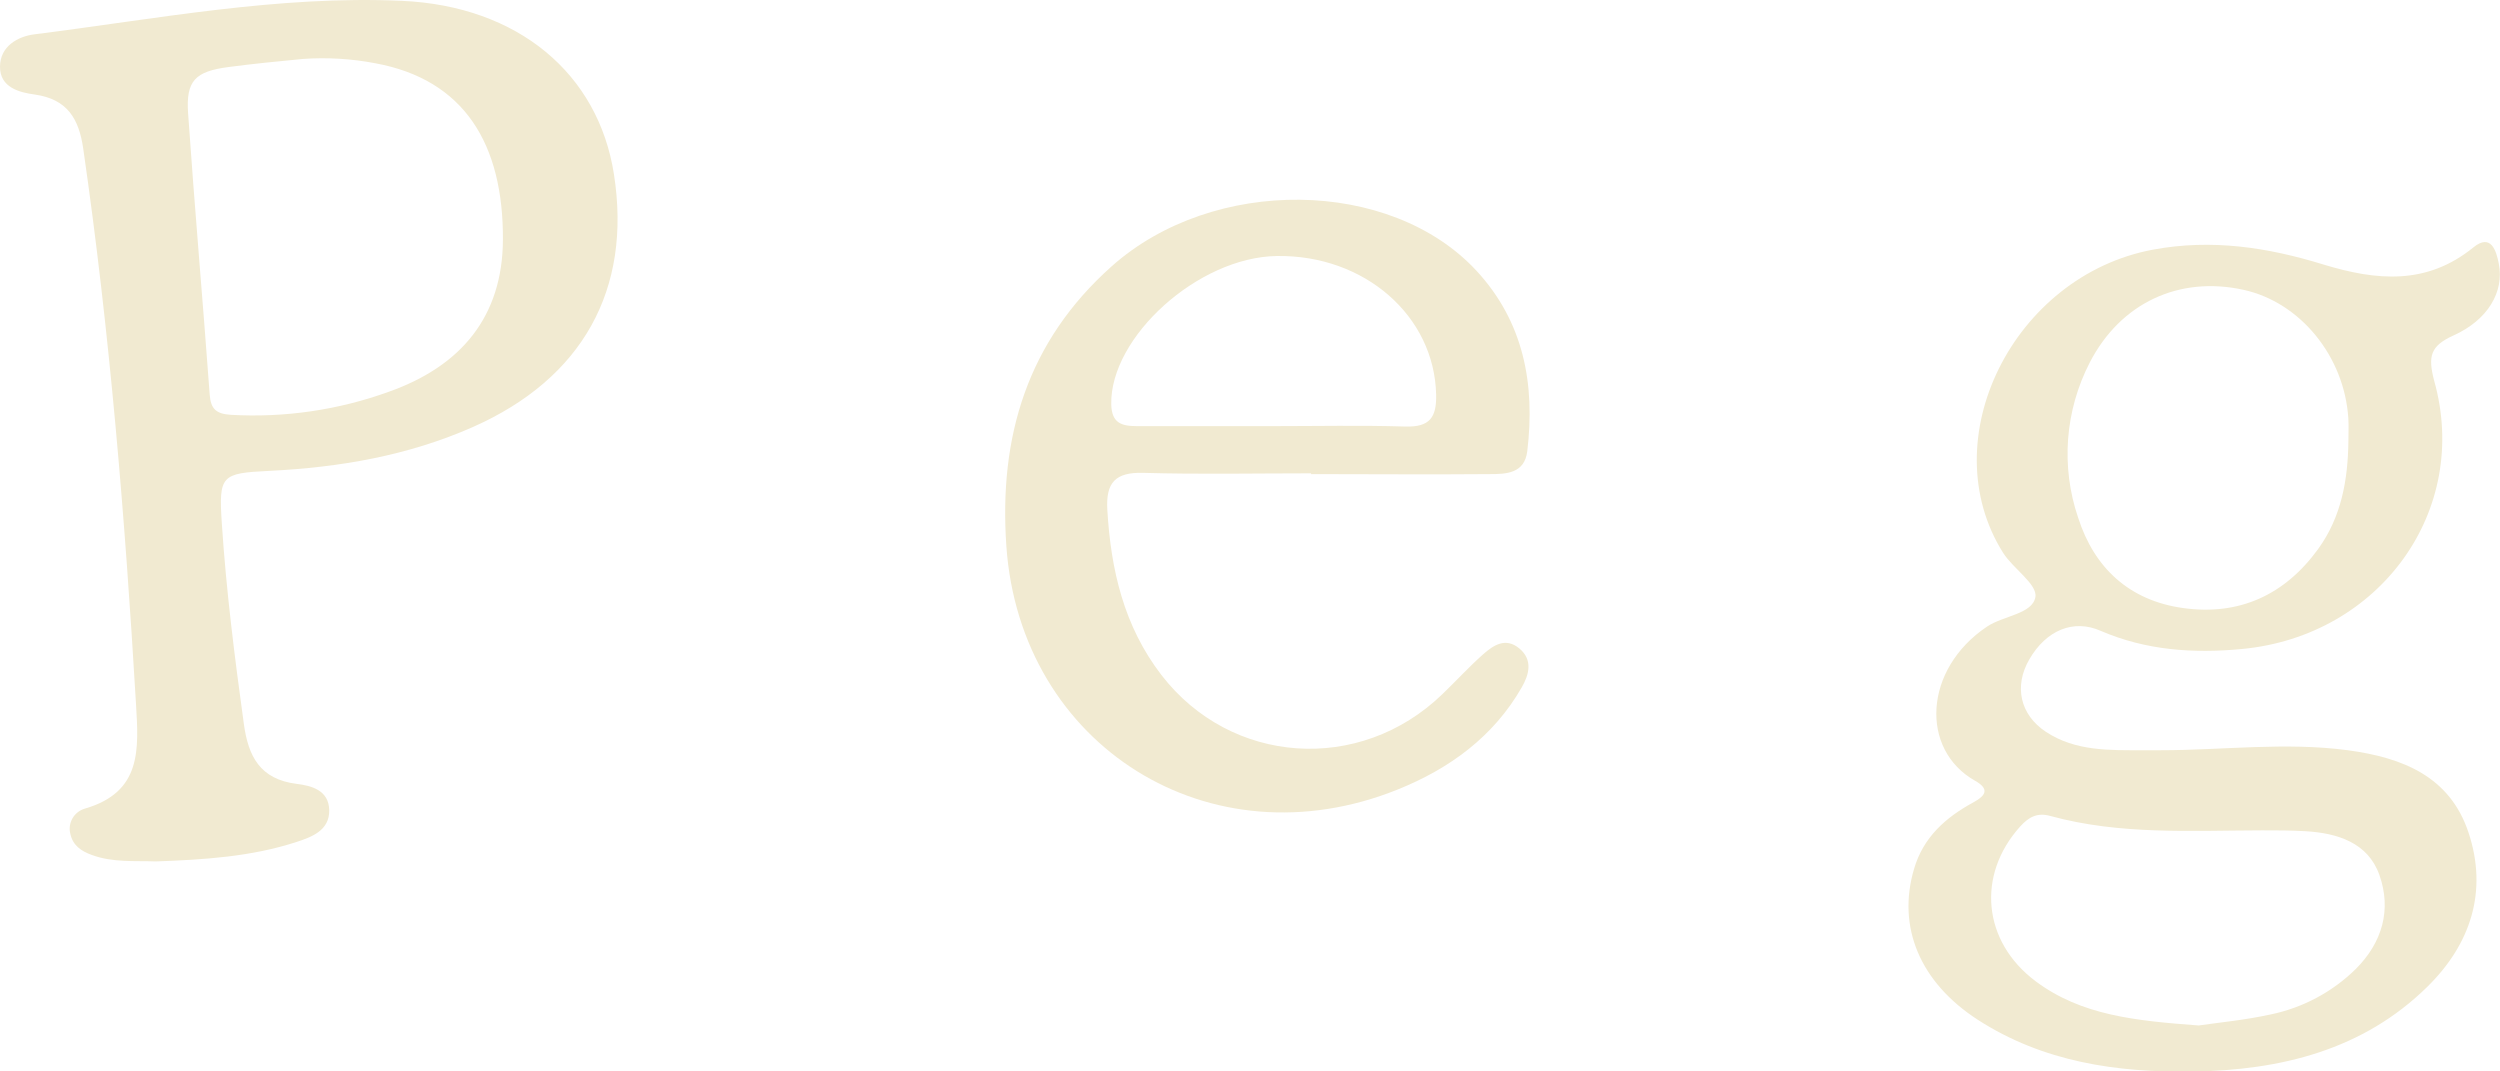
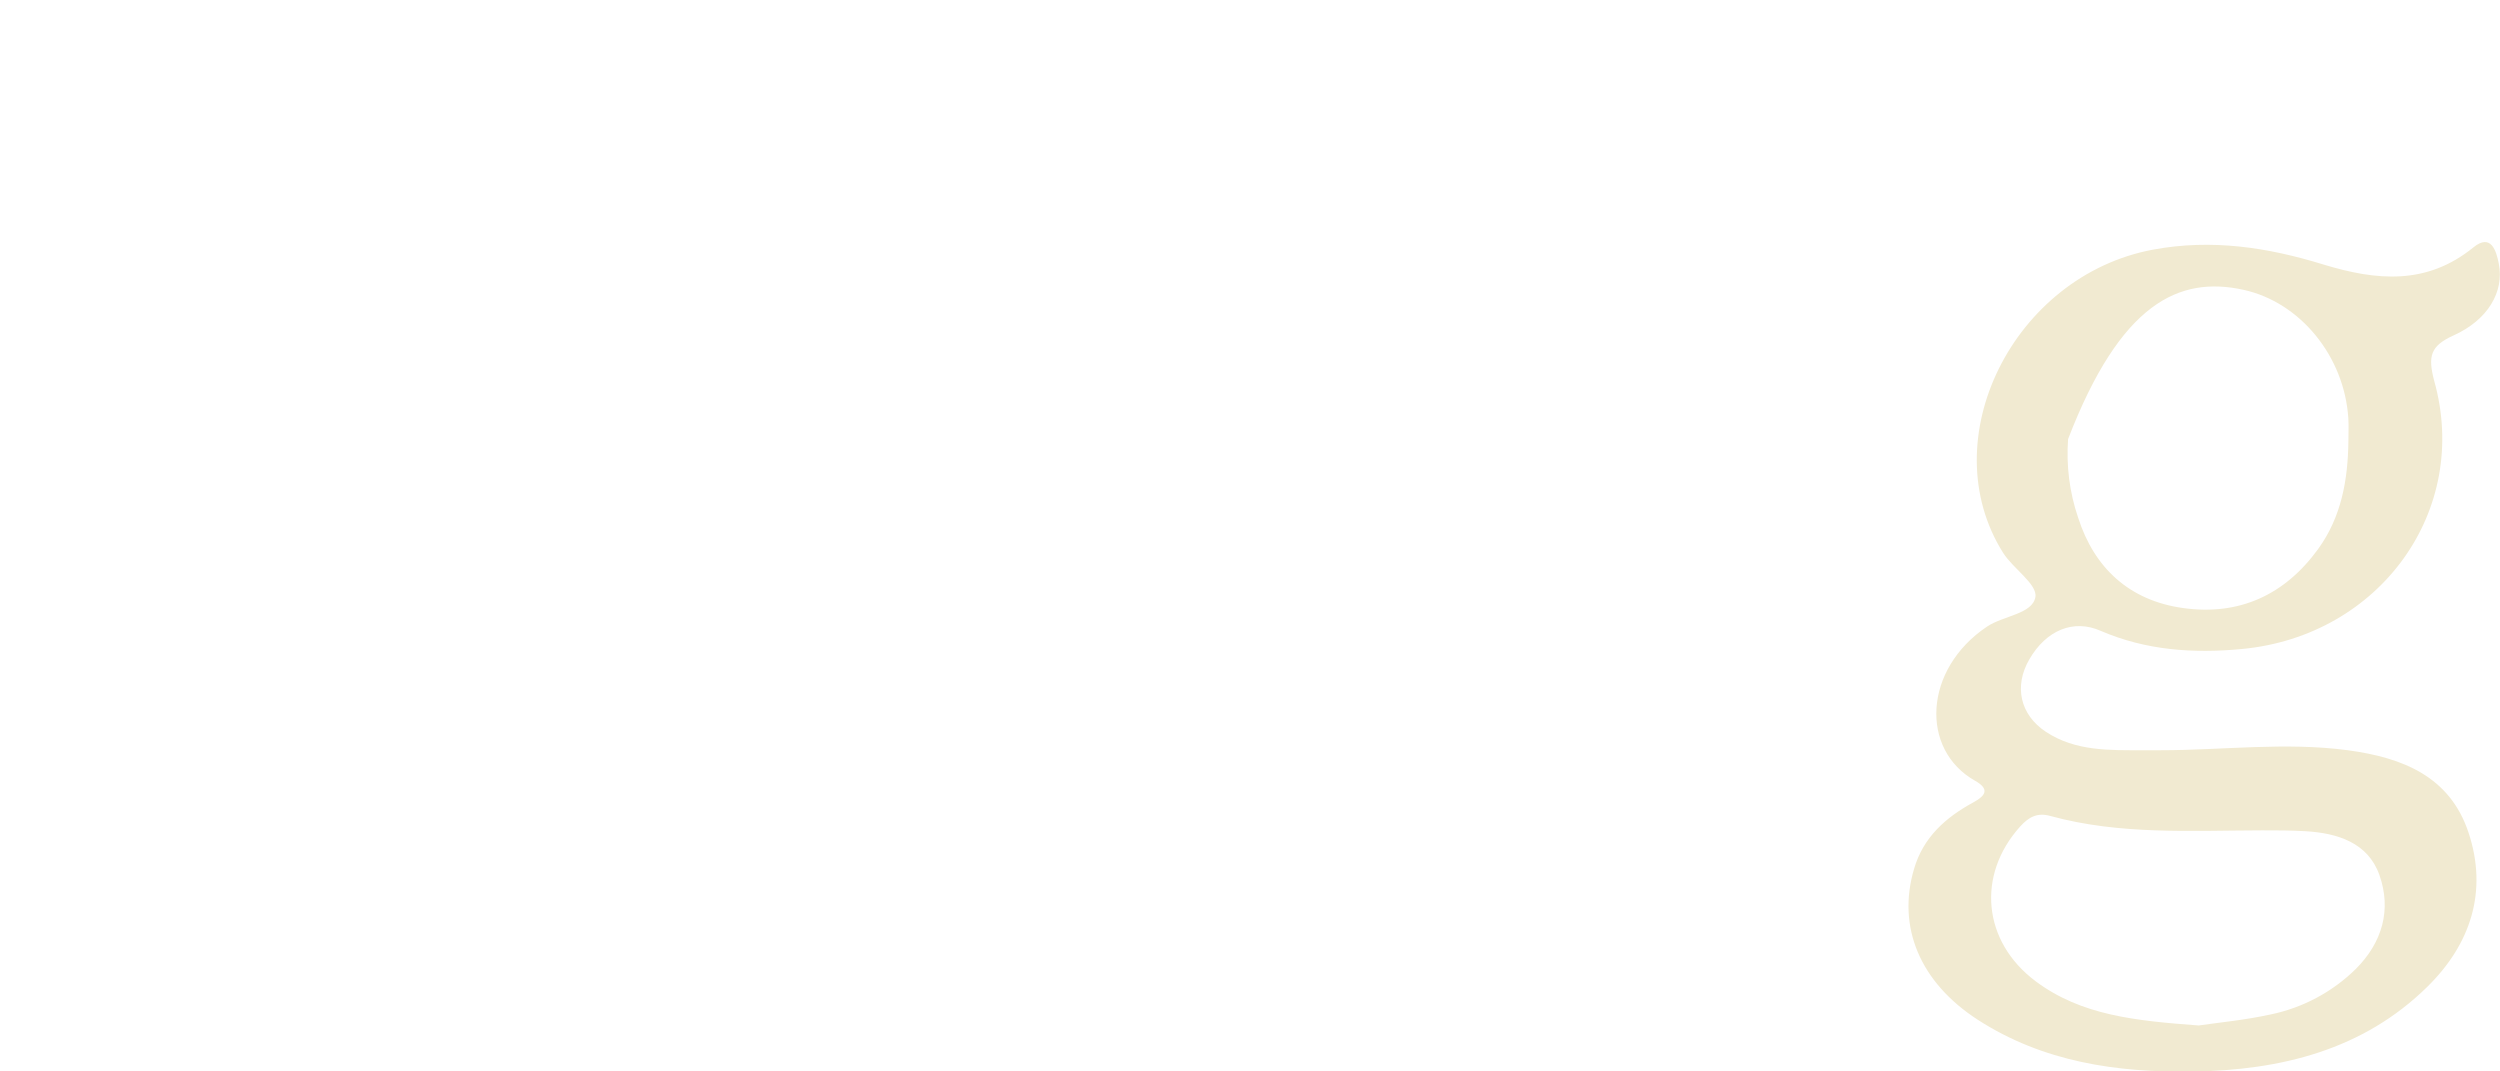
<svg xmlns="http://www.w3.org/2000/svg" width="42" height="18" viewBox="0 0 42 18" fill="none">
  <g clip-path="url(#clip0_1104_14075)">
-     <path d="M41.218 5.636C41.801 5.373 42.072 4.899 41.98 4.43C41.938 4.216 41.851 3.914 41.553 4.156C40.764 4.797 39.921 4.714 39.034 4.444C38.101 4.156 37.157 4.01 36.17 4.194C33.826 4.632 32.453 7.381 33.652 9.287C33.82 9.553 34.229 9.815 34.195 10.028C34.148 10.316 33.658 10.342 33.382 10.527C32.314 11.242 32.253 12.595 33.183 13.118C33.431 13.258 33.357 13.368 33.154 13.479C32.687 13.732 32.311 14.067 32.157 14.595C31.865 15.577 32.259 16.505 33.225 17.131C34.325 17.842 35.563 18.021 36.84 18.002C38.316 17.98 39.7 17.641 40.782 16.575C41.507 15.861 41.8 14.974 41.47 13.984C41.156 13.043 40.364 12.728 39.443 12.604C38.393 12.464 37.346 12.604 36.298 12.604C36.2 12.604 36.103 12.604 36.006 12.604C35.441 12.604 34.868 12.623 34.37 12.294C33.935 12.006 33.832 11.526 34.093 11.077C34.376 10.587 34.835 10.396 35.291 10.598C36.054 10.927 36.852 10.981 37.667 10.903C39.984 10.683 41.509 8.574 40.893 6.393C40.787 5.984 40.83 5.812 41.218 5.636ZM34.445 13.708C35.61 14.028 36.81 13.953 38.002 13.95C38.243 13.95 38.488 13.95 38.727 13.964C39.27 13.995 39.781 14.156 39.974 14.7C40.18 15.282 40.024 15.834 39.575 16.281C39.183 16.666 38.687 16.931 38.146 17.043C37.707 17.139 37.256 17.181 36.937 17.228C35.884 17.149 34.968 17.062 34.196 16.483C33.308 15.816 33.203 14.702 33.939 13.885C34.086 13.723 34.228 13.648 34.445 13.708ZM39.453 7.412C39.445 8.06 39.337 8.683 38.943 9.226C38.384 9.994 37.62 10.348 36.674 10.215C35.774 10.089 35.184 9.543 34.913 8.698C34.768 8.273 34.711 7.824 34.744 7.376C34.778 6.929 34.901 6.492 35.107 6.092C35.625 5.087 36.611 4.631 37.691 4.869C38.644 5.078 39.385 5.985 39.452 7.028C39.46 7.155 39.453 7.284 39.453 7.412Z" fill="#F1EAD1" />
-     <path d="M6.75 0.014C4.674 -0.079 2.634 0.318 0.583 0.576C0.303 0.61 0 0.775 0 1.123C0 1.471 0.326 1.553 0.583 1.588C1.137 1.666 1.326 2.002 1.398 2.495C1.846 5.593 2.101 8.707 2.285 11.83C2.331 12.593 2.382 13.308 1.425 13.585C1.337 13.611 1.262 13.67 1.217 13.749C1.172 13.829 1.159 13.922 1.182 14.01C1.224 14.202 1.362 14.298 1.539 14.362C1.899 14.496 2.272 14.458 2.617 14.472C3.434 14.443 4.226 14.392 4.985 14.144C5.237 14.061 5.536 13.952 5.531 13.613C5.526 13.274 5.23 13.199 4.983 13.169C4.366 13.091 4.171 12.704 4.097 12.164C3.942 11.041 3.8 9.918 3.726 8.786C3.674 7.986 3.719 7.95 4.517 7.911C5.702 7.853 6.856 7.656 7.949 7.172C9.783 6.359 10.618 4.864 10.314 2.926C10.051 1.239 8.706 0.101 6.75 0.014ZM6.542 6.578C5.69 6.888 4.783 7.021 3.877 6.969C3.634 6.953 3.541 6.873 3.523 6.631C3.408 5.055 3.269 3.481 3.16 1.904C3.122 1.354 3.28 1.2 3.84 1.126C4.256 1.071 4.674 1.03 5.092 0.99C5.496 0.962 5.903 0.986 6.301 1.062C7.802 1.336 8.458 2.422 8.449 4.03C8.442 5.319 7.747 6.148 6.542 6.578Z" fill="#F1EAD1" />
-     <path d="M25.029 7.965C25.303 7.965 25.612 7.956 25.658 7.581C25.793 6.458 25.601 5.41 24.805 4.549C23.359 2.987 20.381 2.954 18.676 4.474C17.262 5.734 16.778 7.333 16.907 9.176C17.142 12.535 20.332 14.535 23.483 13.263C24.351 12.914 25.091 12.377 25.565 11.548C25.69 11.332 25.755 11.086 25.525 10.894C25.294 10.702 25.09 10.84 24.919 10.99C24.679 11.203 24.462 11.441 24.232 11.662C22.842 13.005 20.677 12.853 19.511 11.339C18.88 10.519 18.662 9.57 18.603 8.564C18.577 8.112 18.733 7.93 19.209 7.944C20.146 7.971 21.084 7.952 22.026 7.952V7.965C23.025 7.965 24.027 7.974 25.029 7.965ZM21.379 7.159C20.619 7.159 19.86 7.159 19.1 7.159C18.836 7.159 18.676 7.104 18.669 6.792C18.648 5.662 20.13 4.319 21.451 4.301C22.928 4.279 24.099 5.311 24.127 6.63C24.136 7.014 24.019 7.178 23.608 7.166C22.866 7.143 22.122 7.159 21.379 7.159Z" fill="#F1EAD1" />
+     <path d="M41.218 5.636C41.801 5.373 42.072 4.899 41.98 4.43C41.938 4.216 41.851 3.914 41.553 4.156C40.764 4.797 39.921 4.714 39.034 4.444C38.101 4.156 37.157 4.01 36.17 4.194C33.826 4.632 32.453 7.381 33.652 9.287C33.82 9.553 34.229 9.815 34.195 10.028C34.148 10.316 33.658 10.342 33.382 10.527C32.314 11.242 32.253 12.595 33.183 13.118C33.431 13.258 33.357 13.368 33.154 13.479C32.687 13.732 32.311 14.067 32.157 14.595C31.865 15.577 32.259 16.505 33.225 17.131C34.325 17.842 35.563 18.021 36.84 18.002C38.316 17.98 39.7 17.641 40.782 16.575C41.507 15.861 41.8 14.974 41.47 13.984C41.156 13.043 40.364 12.728 39.443 12.604C38.393 12.464 37.346 12.604 36.298 12.604C36.2 12.604 36.103 12.604 36.006 12.604C35.441 12.604 34.868 12.623 34.37 12.294C33.935 12.006 33.832 11.526 34.093 11.077C34.376 10.587 34.835 10.396 35.291 10.598C36.054 10.927 36.852 10.981 37.667 10.903C39.984 10.683 41.509 8.574 40.893 6.393C40.787 5.984 40.83 5.812 41.218 5.636ZM34.445 13.708C35.61 14.028 36.81 13.953 38.002 13.95C38.243 13.95 38.488 13.95 38.727 13.964C39.27 13.995 39.781 14.156 39.974 14.7C40.18 15.282 40.024 15.834 39.575 16.281C39.183 16.666 38.687 16.931 38.146 17.043C37.707 17.139 37.256 17.181 36.937 17.228C35.884 17.149 34.968 17.062 34.196 16.483C33.308 15.816 33.203 14.702 33.939 13.885C34.086 13.723 34.228 13.648 34.445 13.708ZM39.453 7.412C39.445 8.06 39.337 8.683 38.943 9.226C38.384 9.994 37.62 10.348 36.674 10.215C35.774 10.089 35.184 9.543 34.913 8.698C34.768 8.273 34.711 7.824 34.744 7.376C35.625 5.087 36.611 4.631 37.691 4.869C38.644 5.078 39.385 5.985 39.452 7.028C39.46 7.155 39.453 7.284 39.453 7.412Z" fill="#F1EAD1" />
  </g>
  <defs>
    <clipPath id="clip0_1104_14075">
      <rect width="42" height="18" fill="white" />
    </clipPath>
  </defs>
</svg>